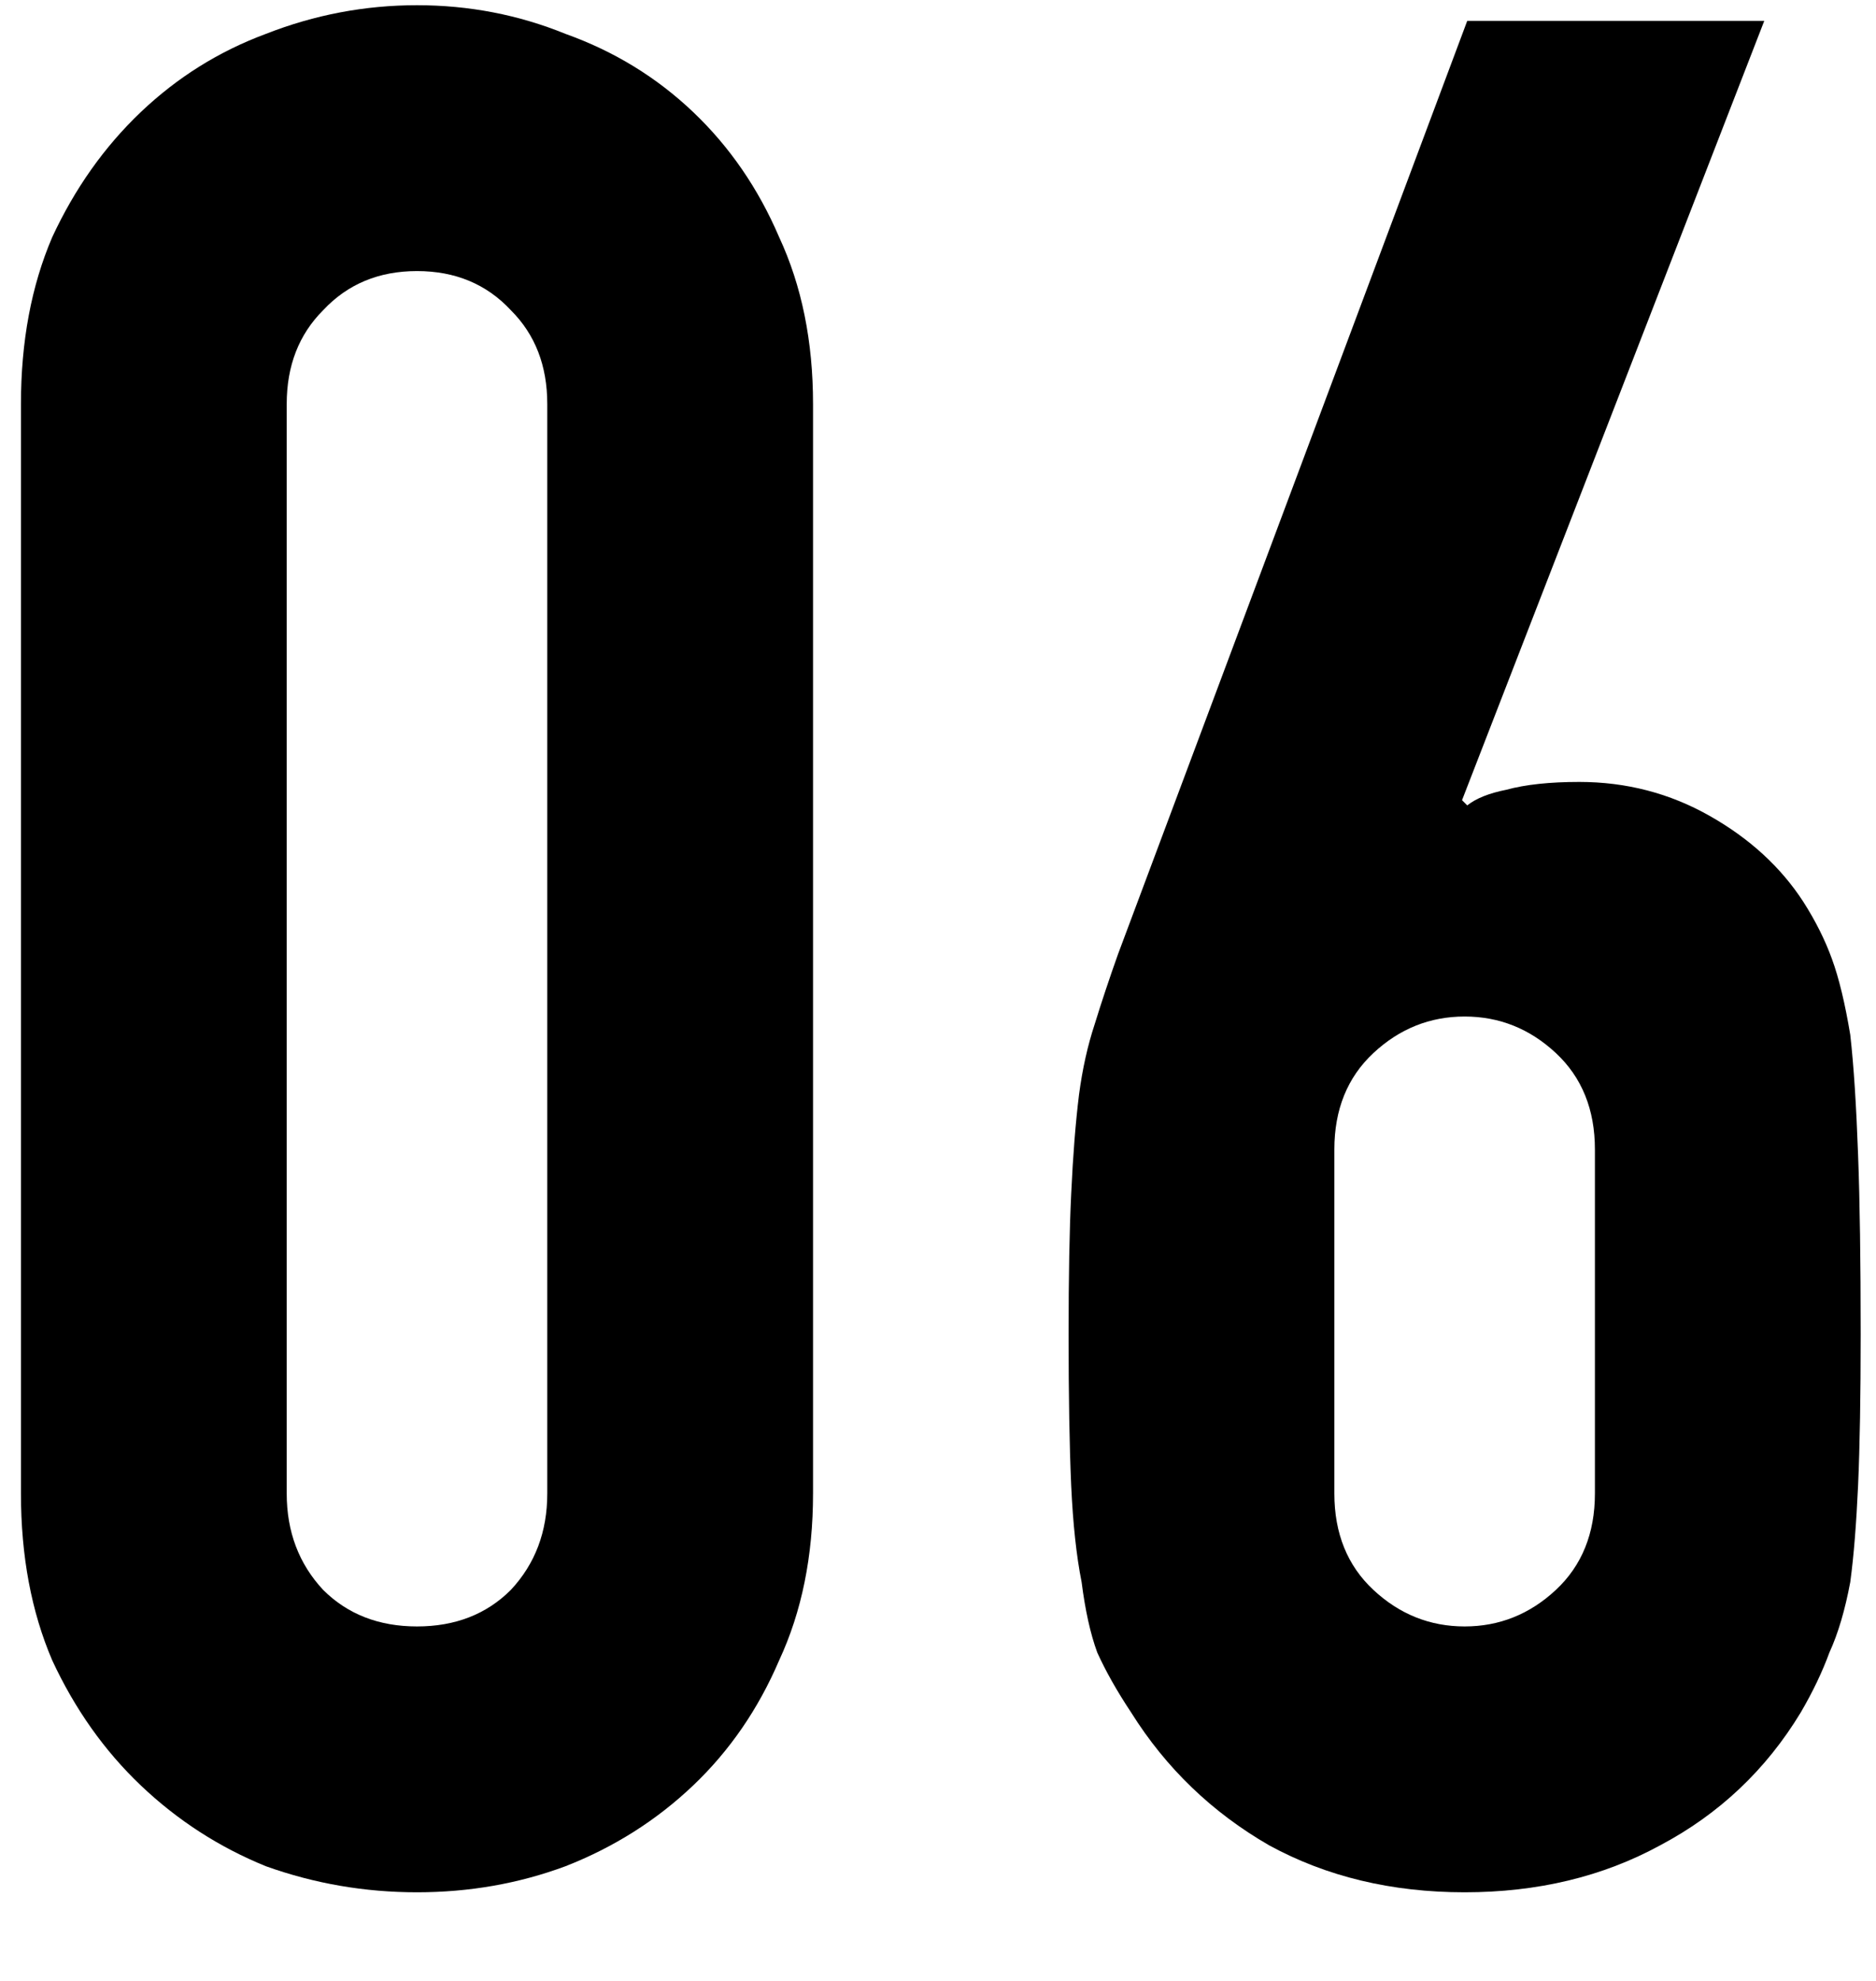
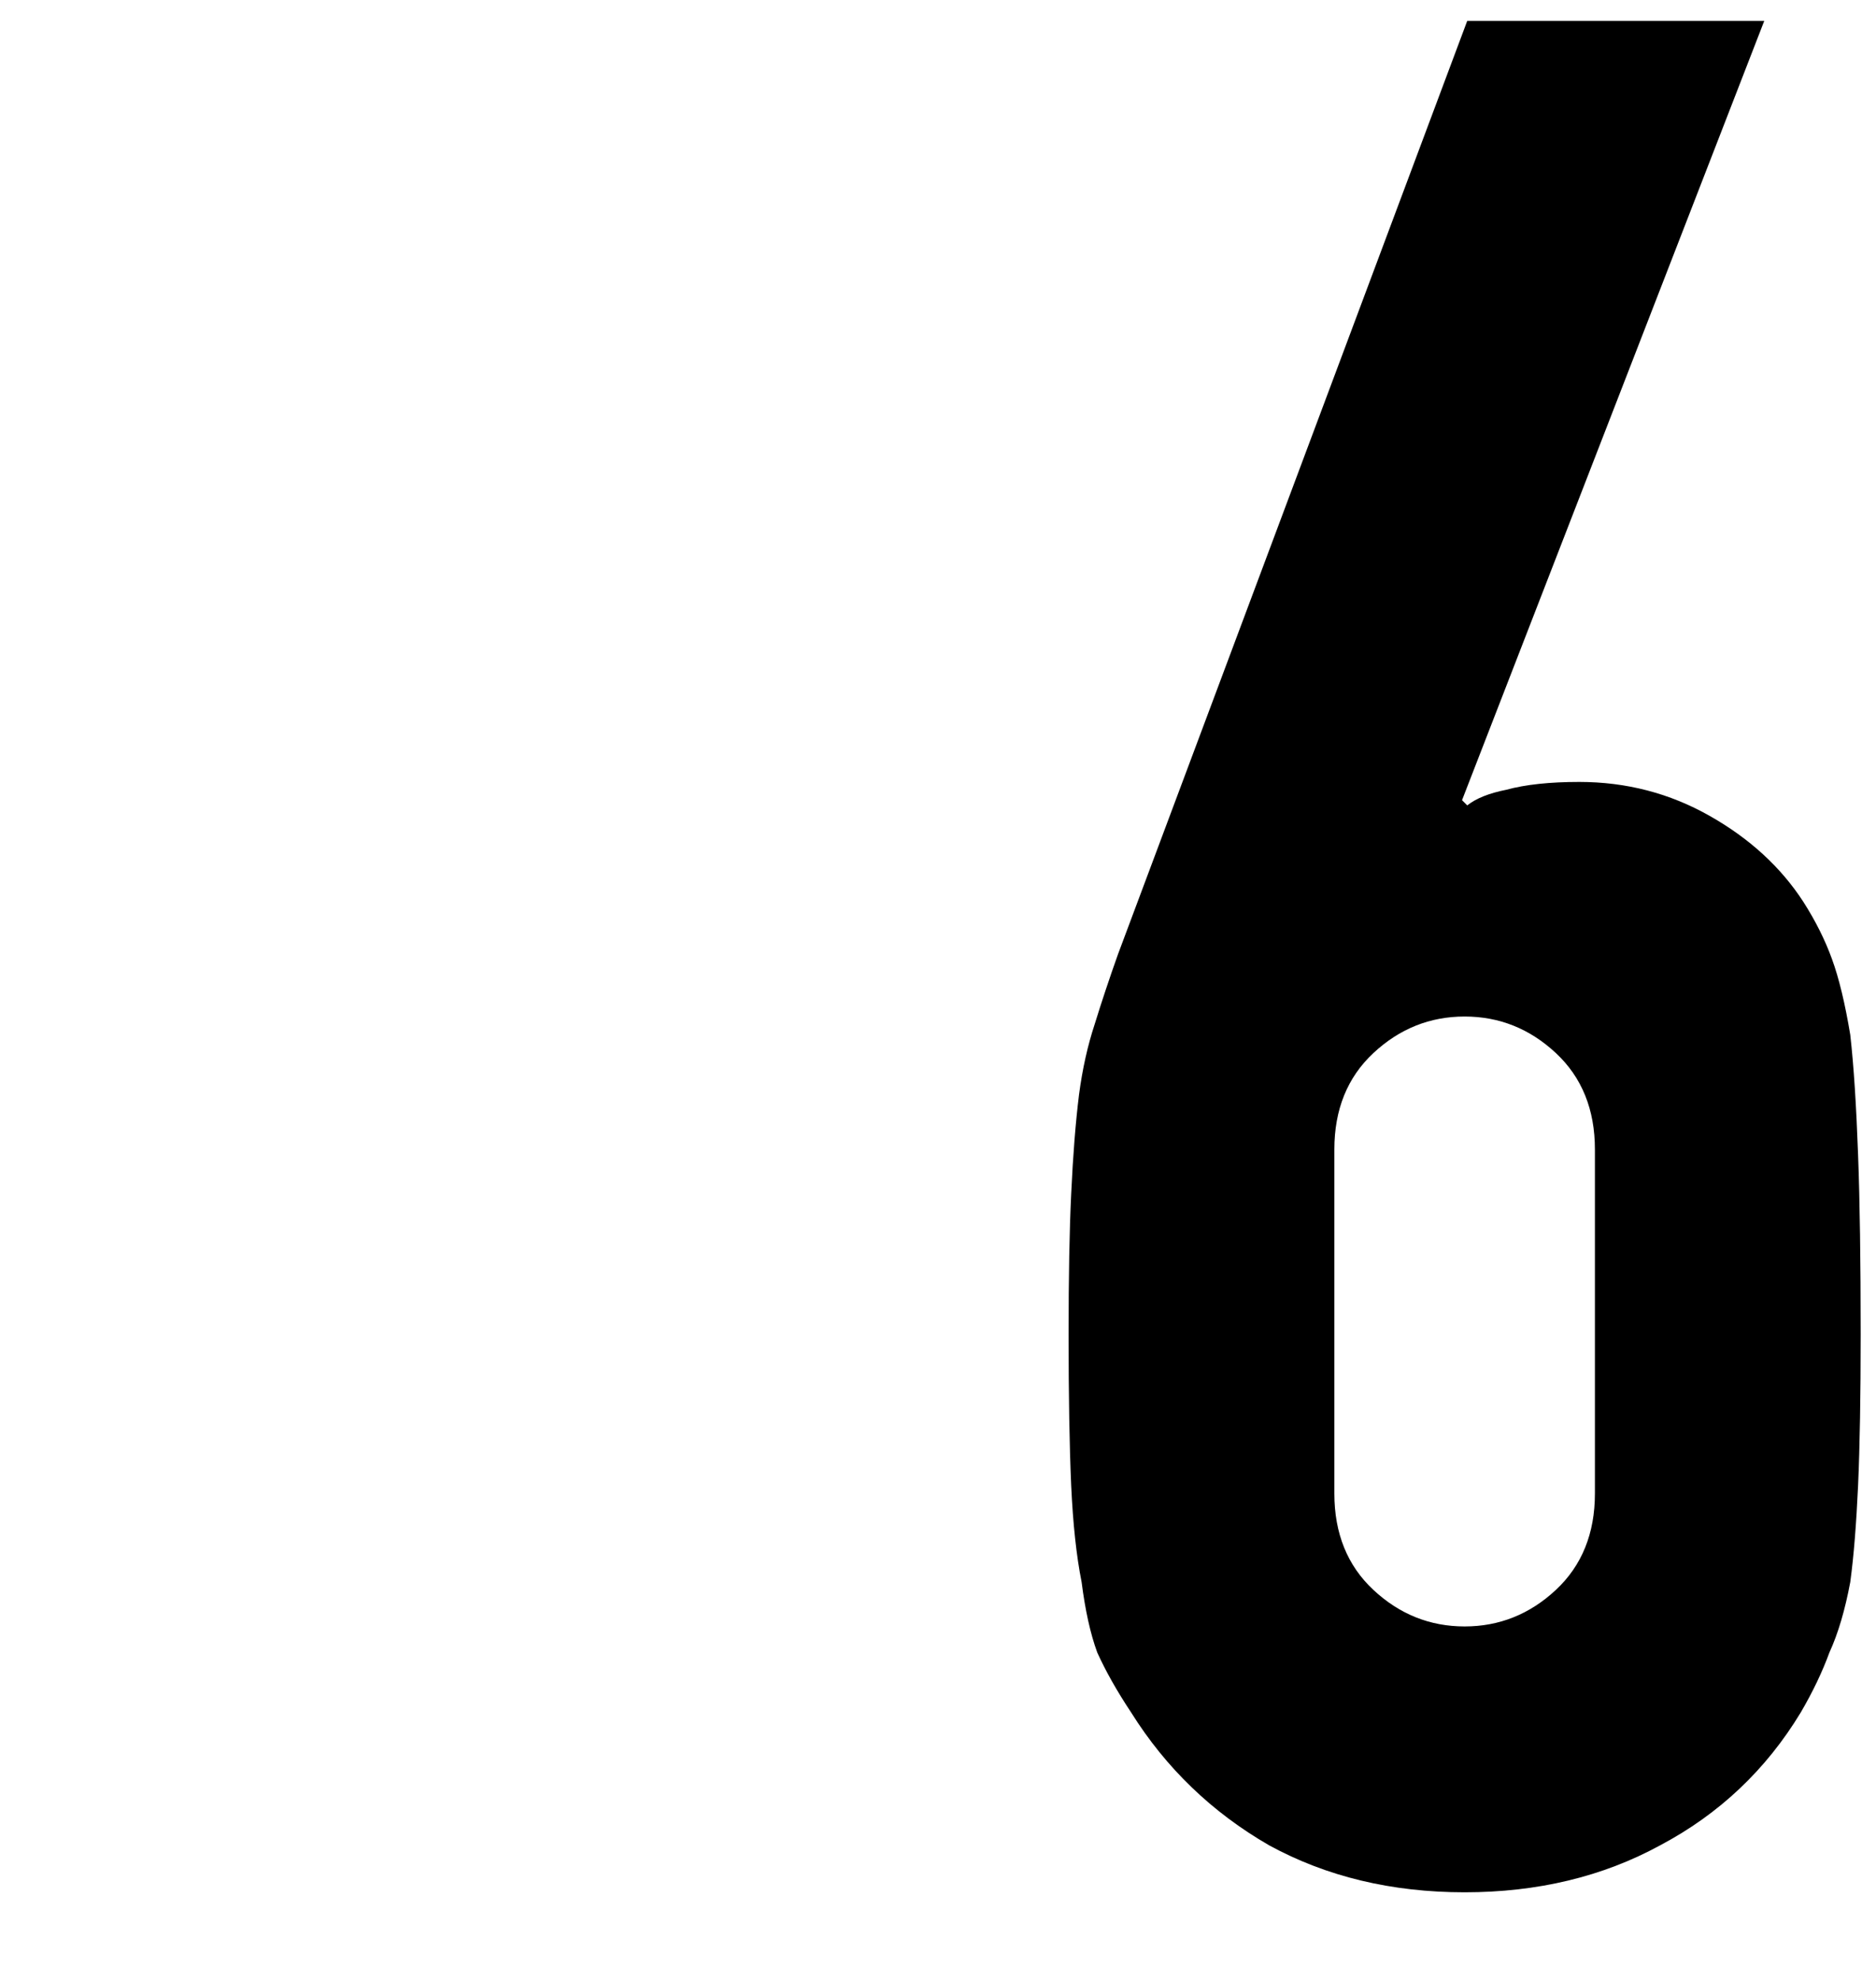
<svg xmlns="http://www.w3.org/2000/svg" width="18" height="19" viewBox="0 0 18 19" fill="none">
  <path d="M16.928 0.2L14.028 7.675L14.078 7.725C14.162 7.658 14.287 7.608 14.453 7.575C14.636 7.525 14.87 7.5 15.153 7.5C15.603 7.5 16.02 7.608 16.403 7.825C16.787 8.042 17.087 8.317 17.303 8.65C17.42 8.833 17.512 9.017 17.578 9.2C17.645 9.383 17.703 9.625 17.753 9.925C17.787 10.225 17.811 10.608 17.828 11.075C17.845 11.525 17.853 12.1 17.853 12.8C17.853 13.383 17.845 13.867 17.828 14.25C17.811 14.617 17.787 14.925 17.753 15.175C17.703 15.442 17.637 15.667 17.553 15.85C17.486 16.033 17.395 16.225 17.278 16.425C16.945 16.975 16.495 17.4 15.928 17.7C15.378 18 14.753 18.15 14.053 18.15C13.353 18.15 12.728 18 12.178 17.7C11.628 17.383 11.187 16.958 10.853 16.425C10.72 16.225 10.611 16.033 10.528 15.85C10.461 15.667 10.412 15.442 10.378 15.175C10.328 14.925 10.295 14.617 10.278 14.25C10.261 13.867 10.253 13.383 10.253 12.8C10.253 12.25 10.261 11.8 10.278 11.45C10.295 11.083 10.32 10.767 10.353 10.5C10.386 10.25 10.437 10.025 10.503 9.825C10.57 9.608 10.645 9.383 10.728 9.15L14.078 0.2H16.928ZM15.303 11.025C15.303 10.642 15.178 10.333 14.928 10.1C14.678 9.867 14.386 9.75 14.053 9.75C13.72 9.75 13.428 9.867 13.178 10.1C12.928 10.333 12.803 10.642 12.803 11.025V14.325C12.803 14.708 12.928 15.017 13.178 15.25C13.428 15.483 13.72 15.6 14.053 15.6C14.386 15.6 14.678 15.483 14.928 15.25C15.178 15.017 15.303 14.708 15.303 14.325V11.025Z" fill="black" />
-   <path d="M0.201 3.875C0.201 3.275 0.301 2.742 0.501 2.275C0.718 1.808 1.001 1.408 1.351 1.075C1.701 0.742 2.101 0.492 2.551 0.325C3.018 0.142 3.501 0.05 4.001 0.05C4.501 0.05 4.976 0.142 5.426 0.325C5.893 0.492 6.301 0.742 6.651 1.075C7.001 1.408 7.276 1.808 7.476 2.275C7.693 2.742 7.801 3.275 7.801 3.875V14.325C7.801 14.925 7.693 15.458 7.476 15.925C7.276 16.392 7.001 16.792 6.651 17.125C6.301 17.458 5.893 17.717 5.426 17.9C4.976 18.067 4.501 18.15 4.001 18.15C3.501 18.15 3.018 18.067 2.551 17.9C2.101 17.717 1.701 17.458 1.351 17.125C1.001 16.792 0.718 16.392 0.501 15.925C0.301 15.458 0.201 14.925 0.201 14.325V3.875ZM2.751 14.325C2.751 14.692 2.868 15 3.101 15.25C3.335 15.483 3.635 15.6 4.001 15.6C4.368 15.6 4.668 15.483 4.901 15.25C5.135 15 5.251 14.692 5.251 14.325V3.875C5.251 3.508 5.135 3.208 4.901 2.975C4.668 2.725 4.368 2.6 4.001 2.6C3.635 2.6 3.335 2.725 3.101 2.975C2.868 3.208 2.751 3.508 2.751 3.875V14.325Z" fill="black" />
</svg>